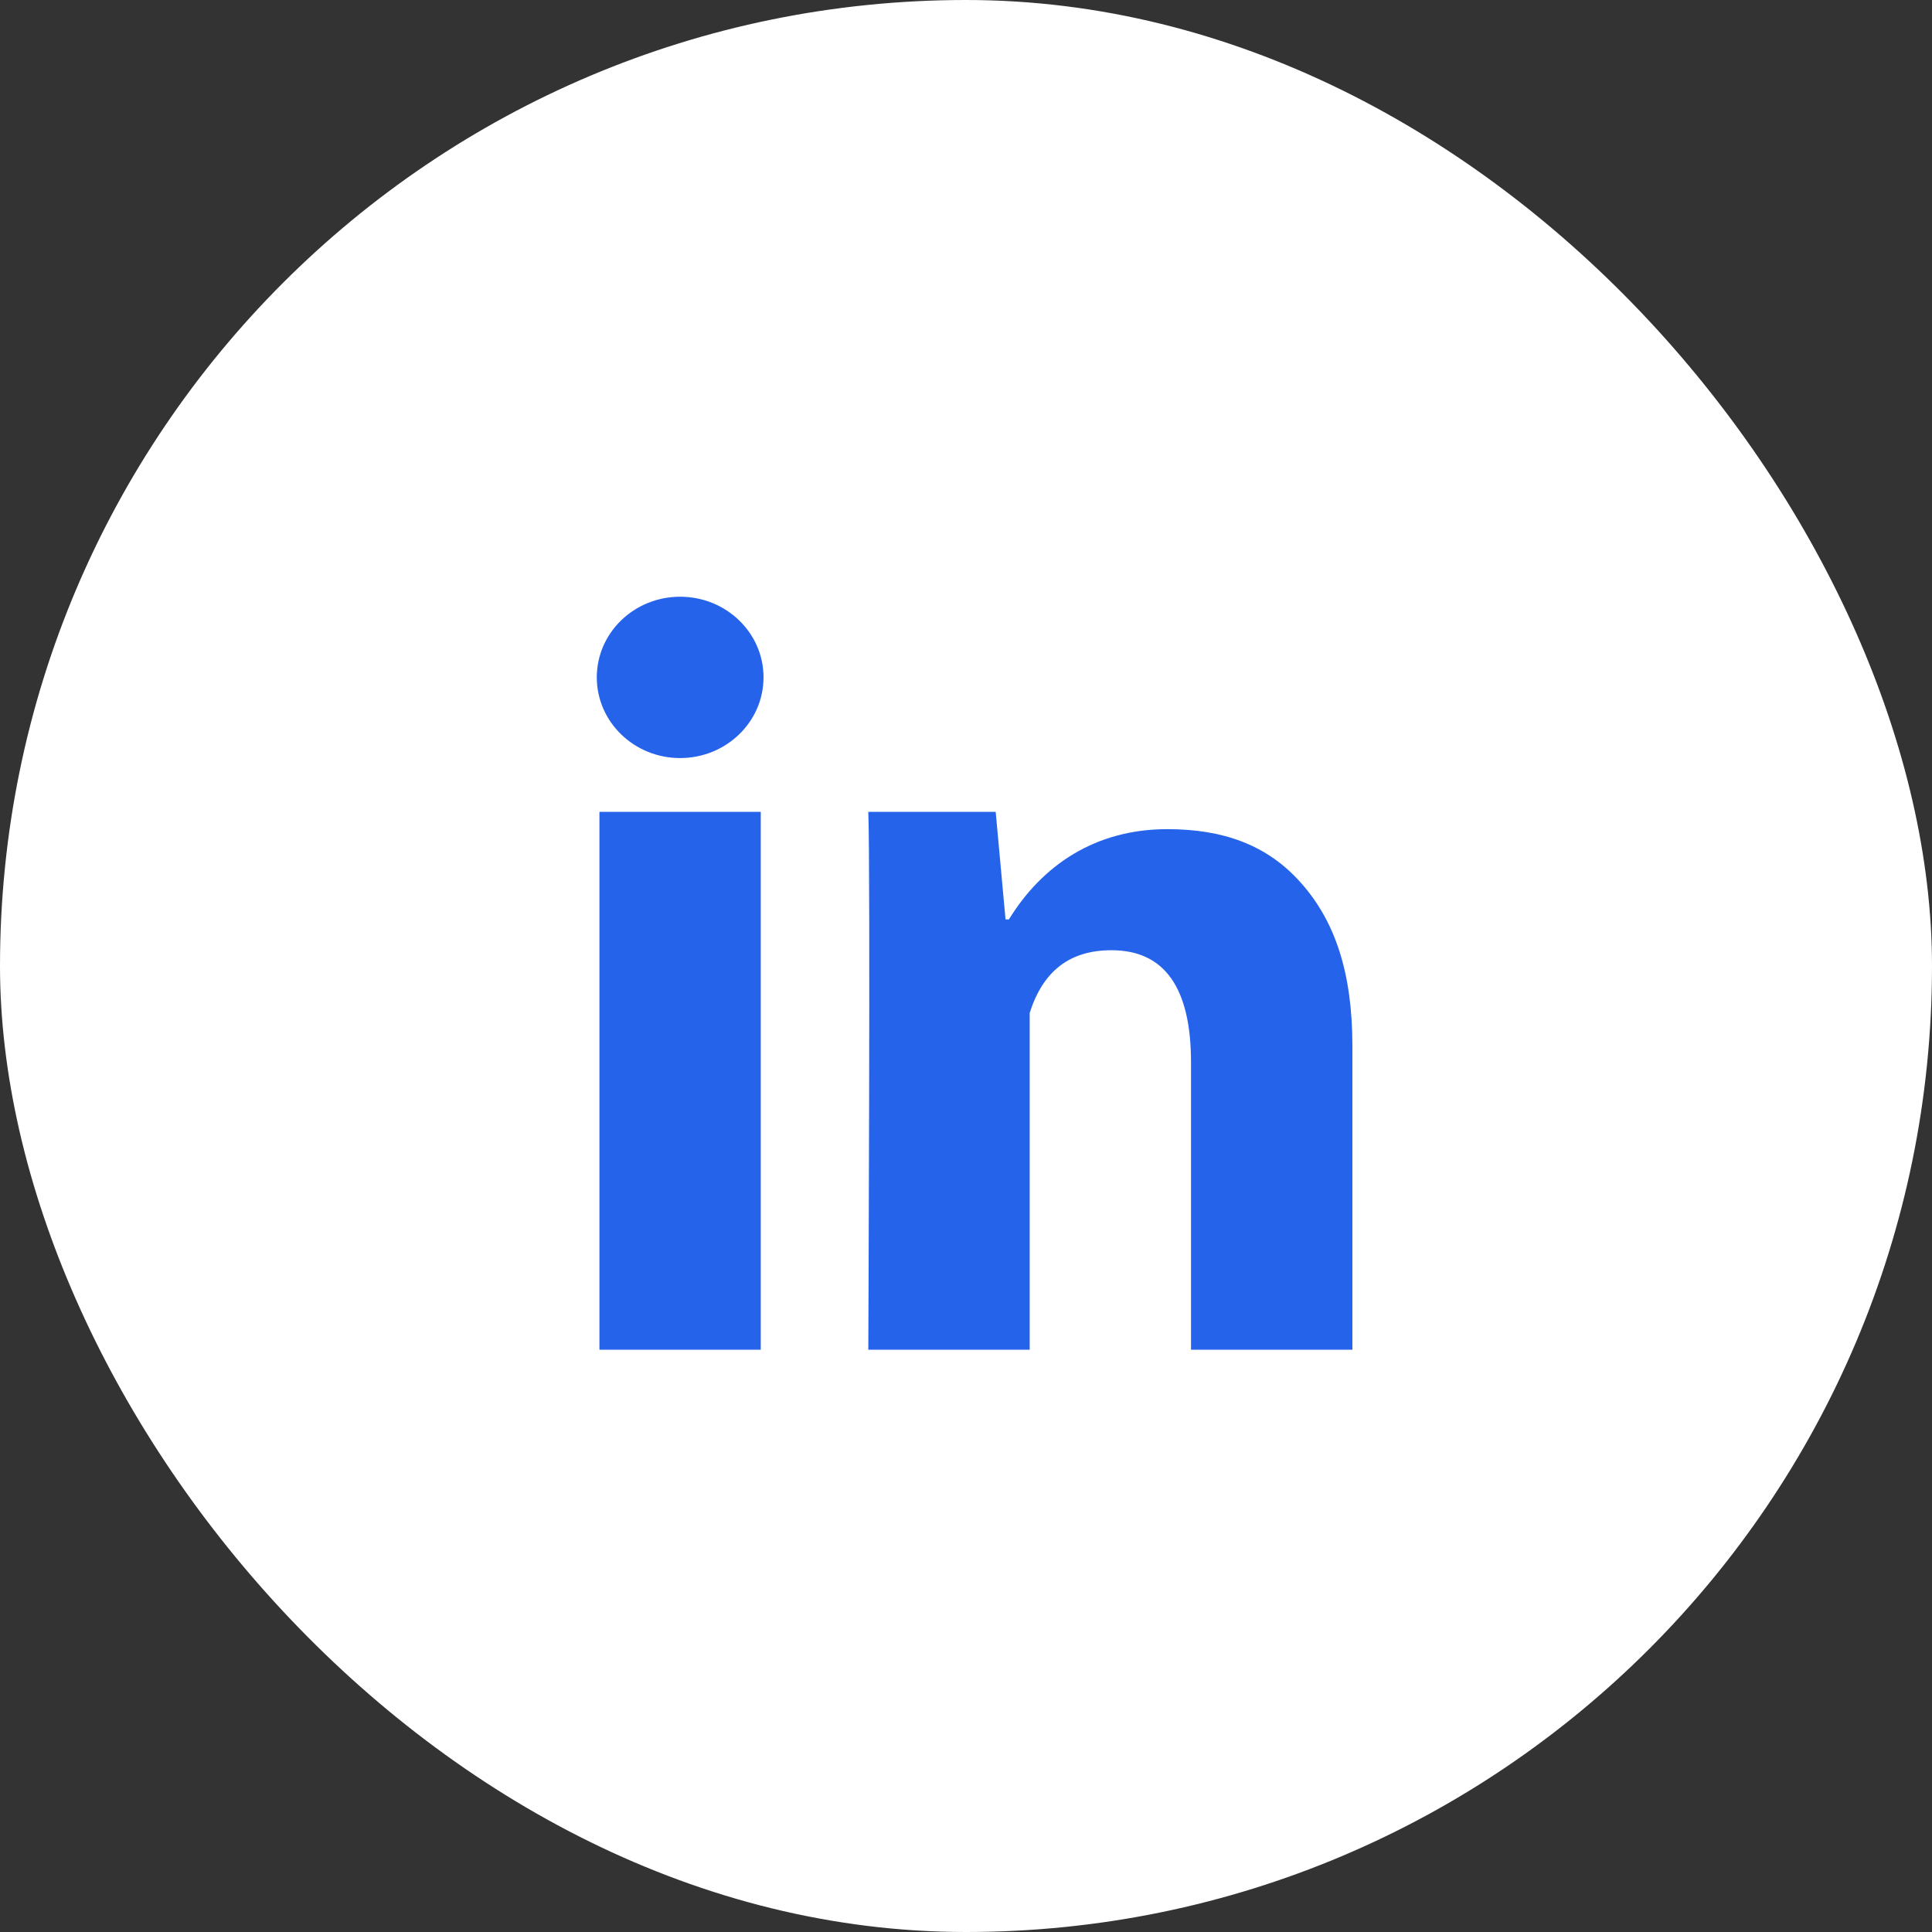
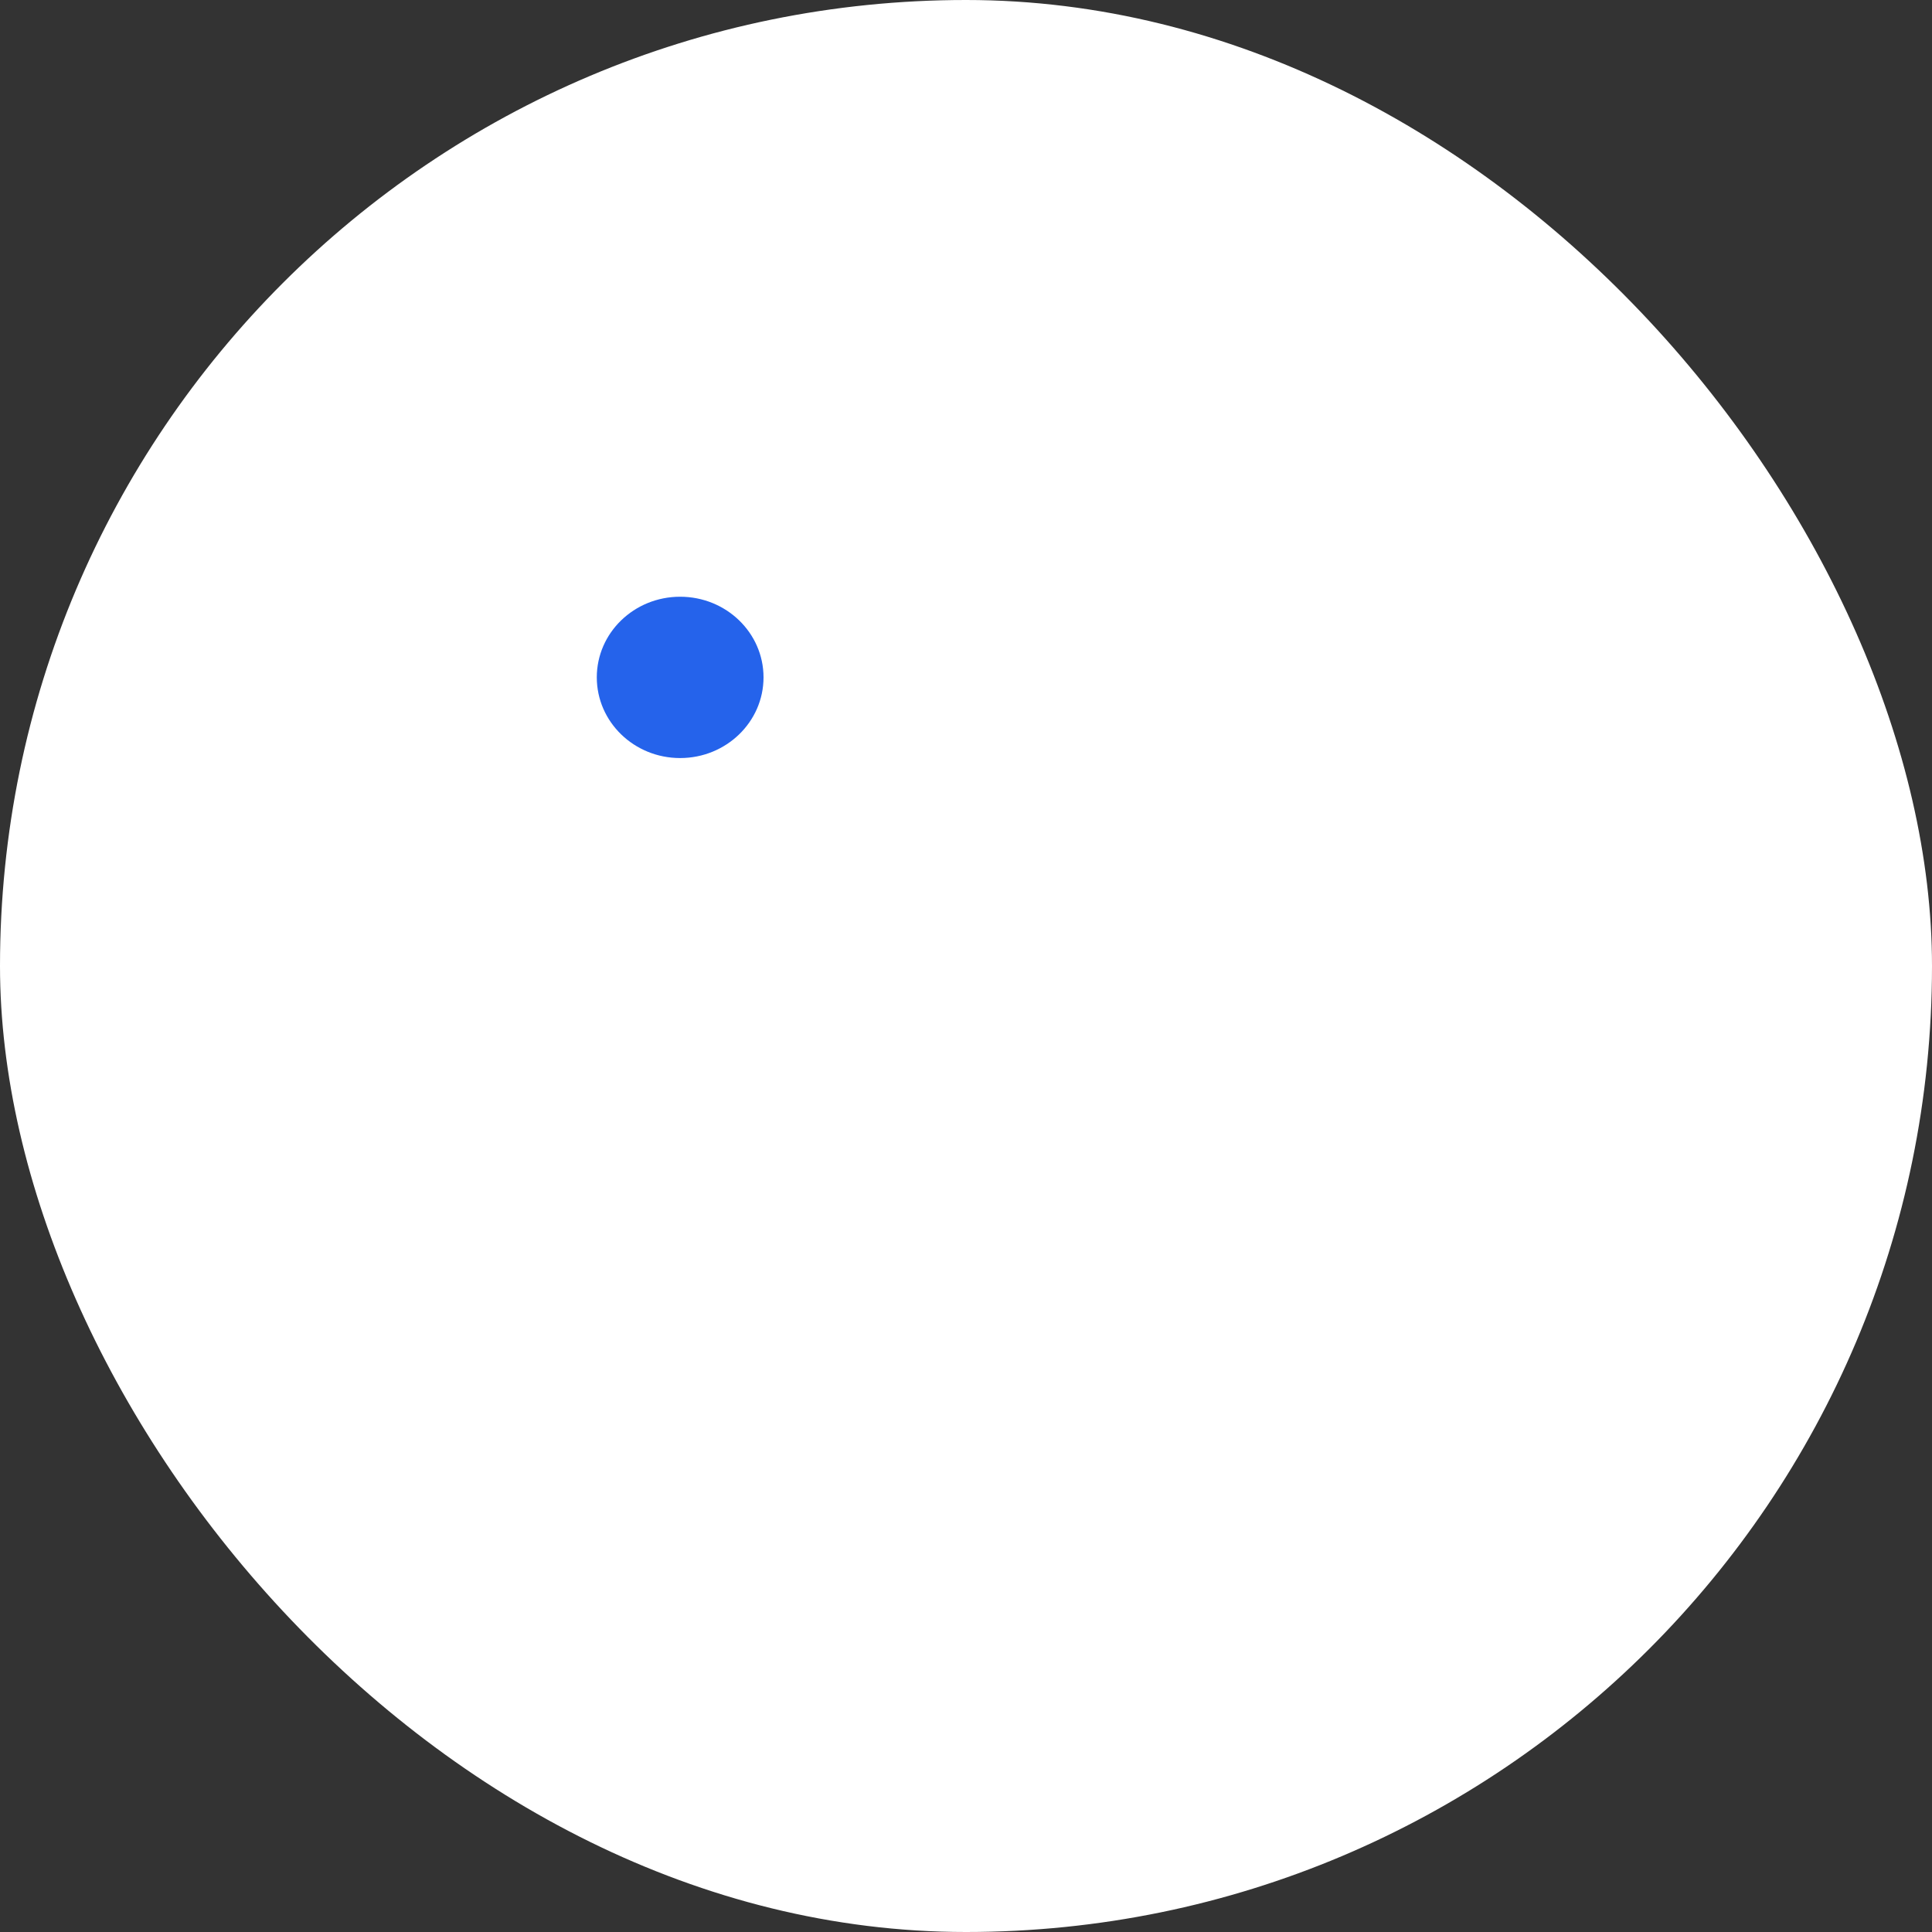
<svg xmlns="http://www.w3.org/2000/svg" width="30" height="30" viewBox="0 0 30 30" fill="none">
  <rect x="0" y="0" width="30" height="30" fill="#333333" stroke="none" />
  <rect width="30" height="30" rx="15" fill="white" />
-   <path d="M11.813 20.958H9.308V12.606H11.813V20.958ZM21 20.958H18.494V16.497C18.494 15.334 18.08 14.755 17.259 14.755C16.609 14.755 16.196 15.079 15.989 15.728C15.989 16.782 15.989 20.958 15.989 20.958H13.483C13.483 20.958 13.517 13.442 13.483 12.606H15.461L15.614 14.277H15.666C16.179 13.442 17 12.875 18.126 12.875C18.982 12.875 19.675 13.113 20.203 13.711C20.735 14.31 21 15.114 21 16.242V20.958Z" fill="#2563EB" />
  <path d="M10.561 11.771C11.276 11.771 11.856 11.21 11.856 10.518C11.856 9.826 11.276 9.266 10.561 9.266C9.846 9.266 9.267 9.826 9.267 10.518C9.267 11.21 9.846 11.771 10.561 11.771Z" fill="#2563EB" />
</svg>